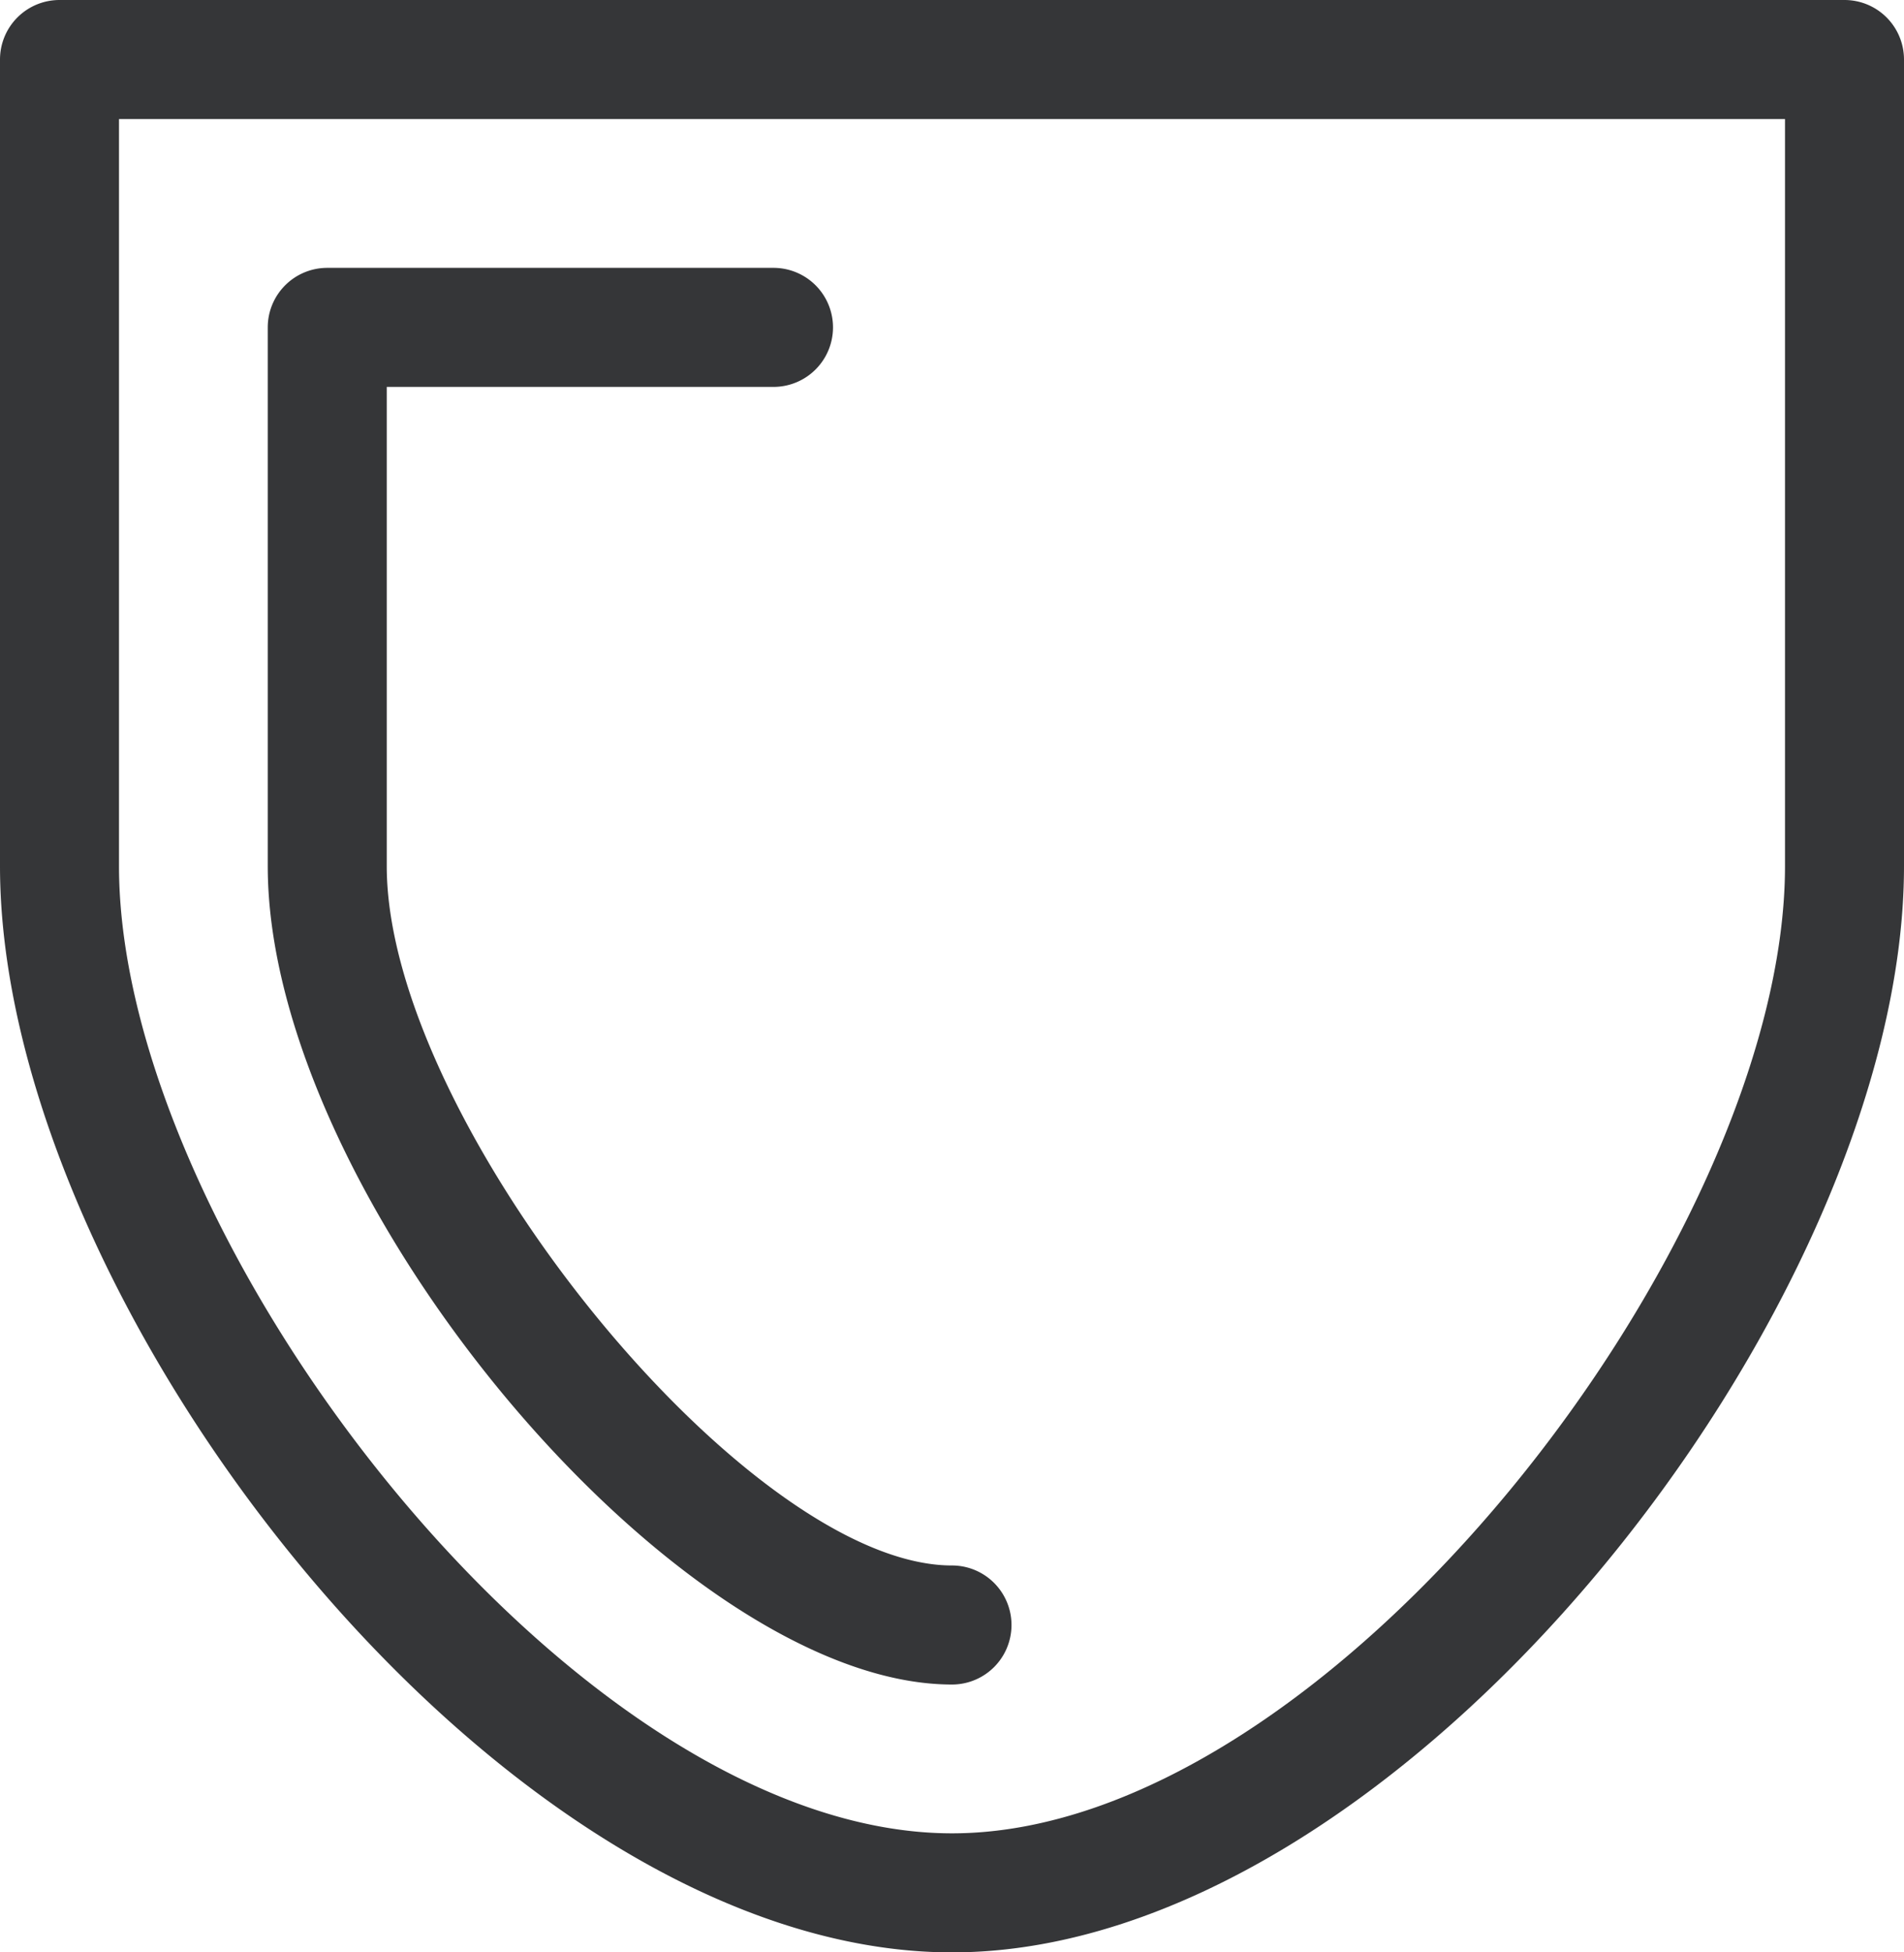
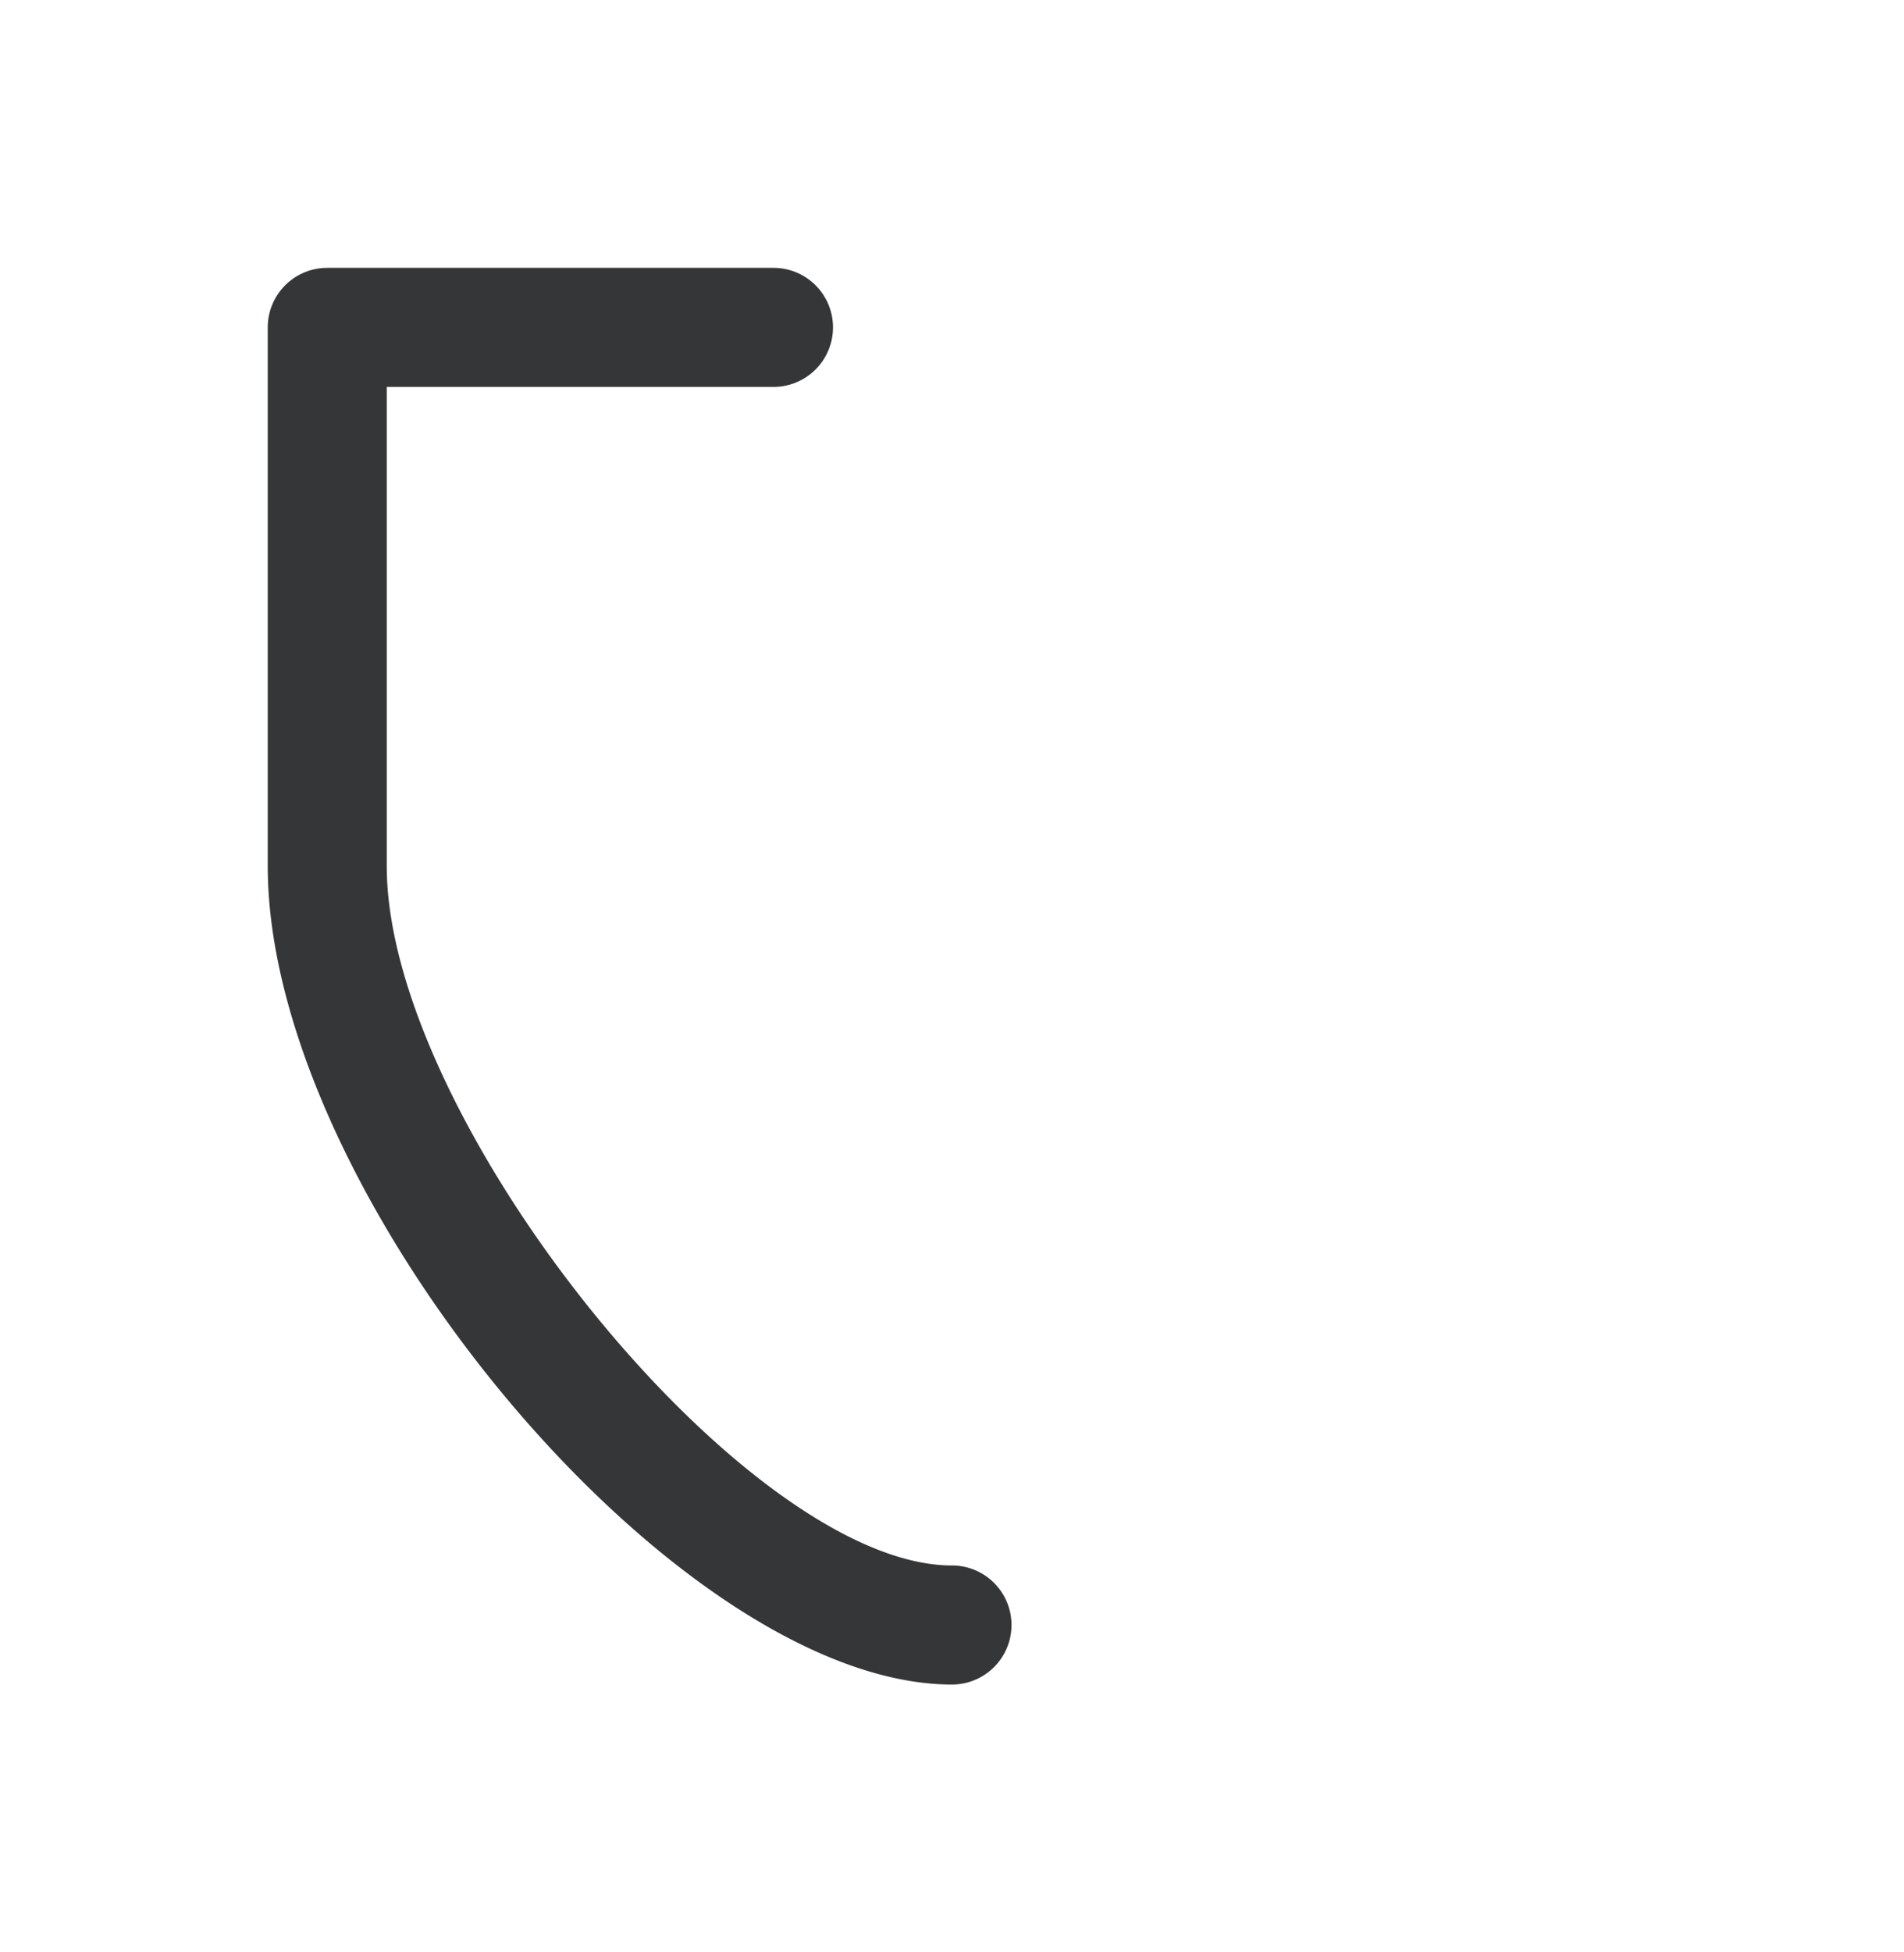
<svg xmlns="http://www.w3.org/2000/svg" width="16" height="16.4" viewBox="0 0 16 16.4">
  <g id="ic_security_guard_small" transform="translate(8 8.2)">
    <g id="Gruppe_72224" data-name="Gruppe 72224" transform="translate(-8 -8.2)">
      <g id="Gruppe_72222" data-name="Gruppe 72222">
-         <path id="Pfad_64275" data-name="Pfad 64275" d="M8,16.4c-3.786,0-8-5.439-8-9.125V.5A.5.5,0,0,1,.5,0h15a.5.5,0,0,1,.5.5V7.275C16,10.961,11.786,16.4,8,16.4ZM1,1V7.275C1,10.41,4.822,15.4,8,15.4s7-4.99,7-8.125V1Z" fill="#353638" />
-       </g>
+         </g>
      <g id="Gruppe_72223" data-name="Gruppe 72223" transform="translate(2.25 2.25)">
        <path id="Pfad_64276" data-name="Pfad 64276" d="M8,14.15c-2.311,0-5.75-4.112-5.75-6.875V2.75a.5.5,0,0,1,.5-.5H6.5a.5.5,0,0,1,0,1H3.25V7.275C3.25,9.416,6.269,13.15,8,13.15a.5.5,0,0,1,0,1Z" transform="translate(-2.25 -2.25)" fill="#353638" />
      </g>
    </g>
  </g>
</svg>